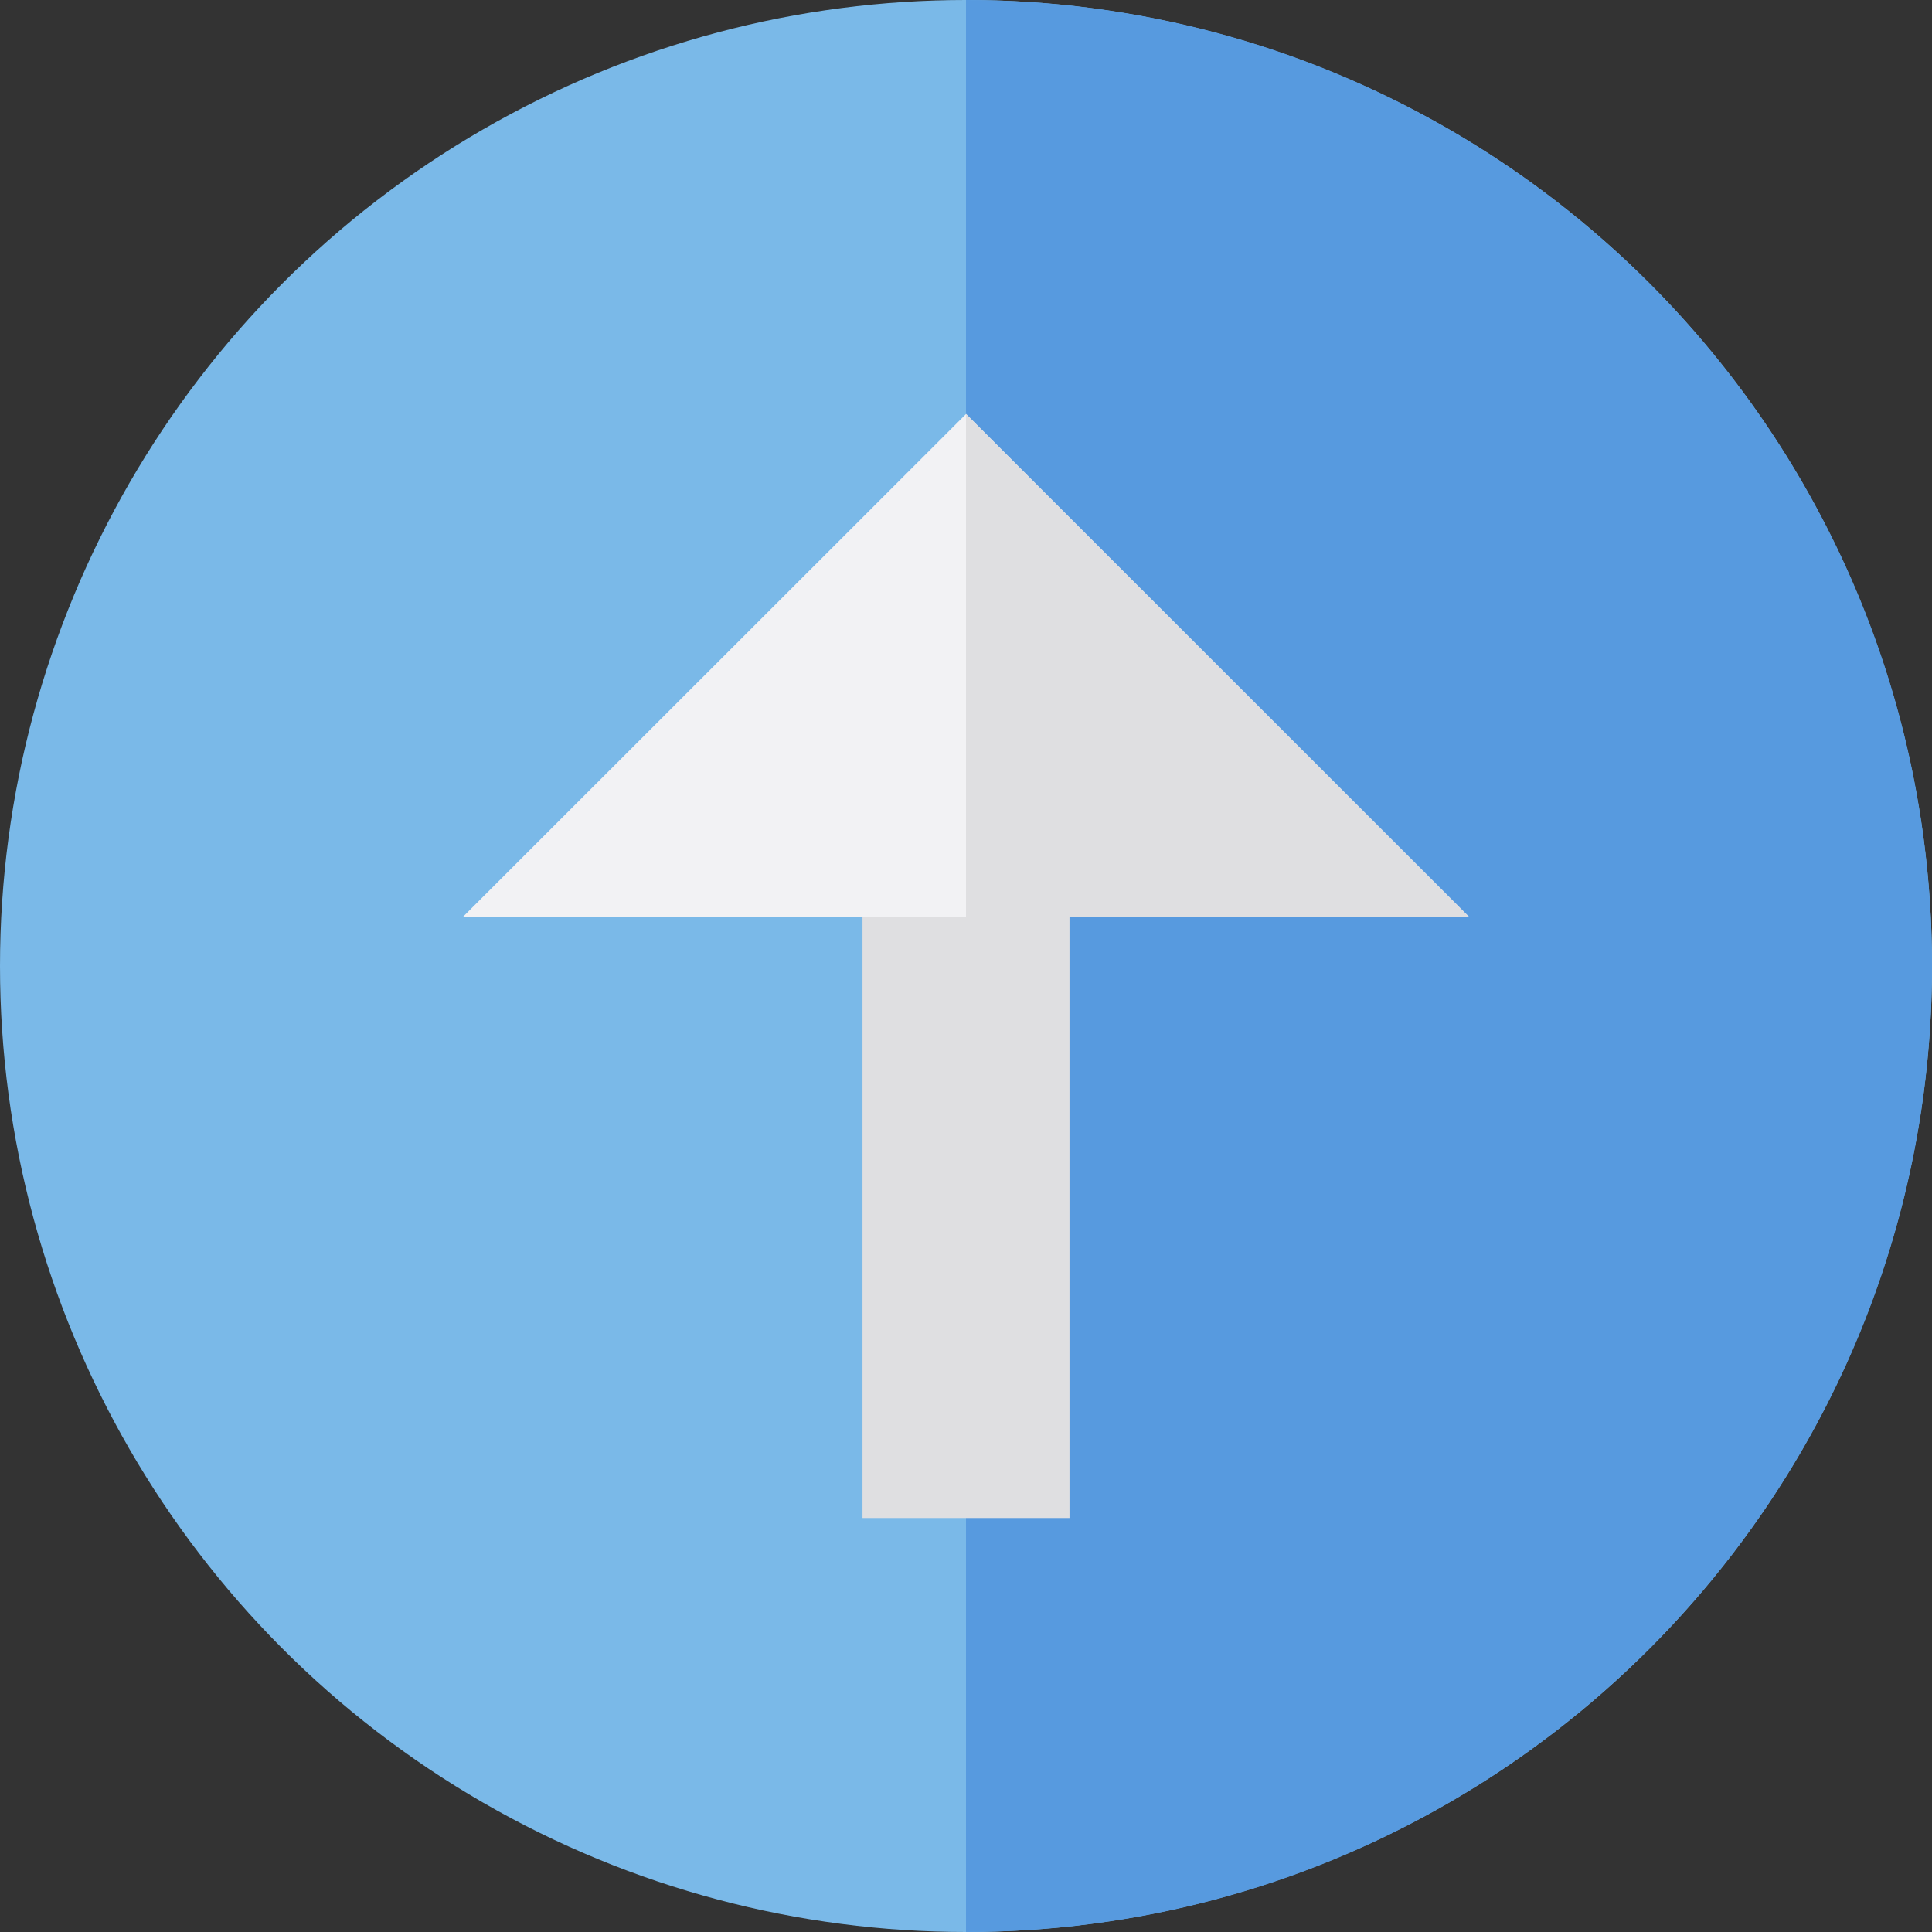
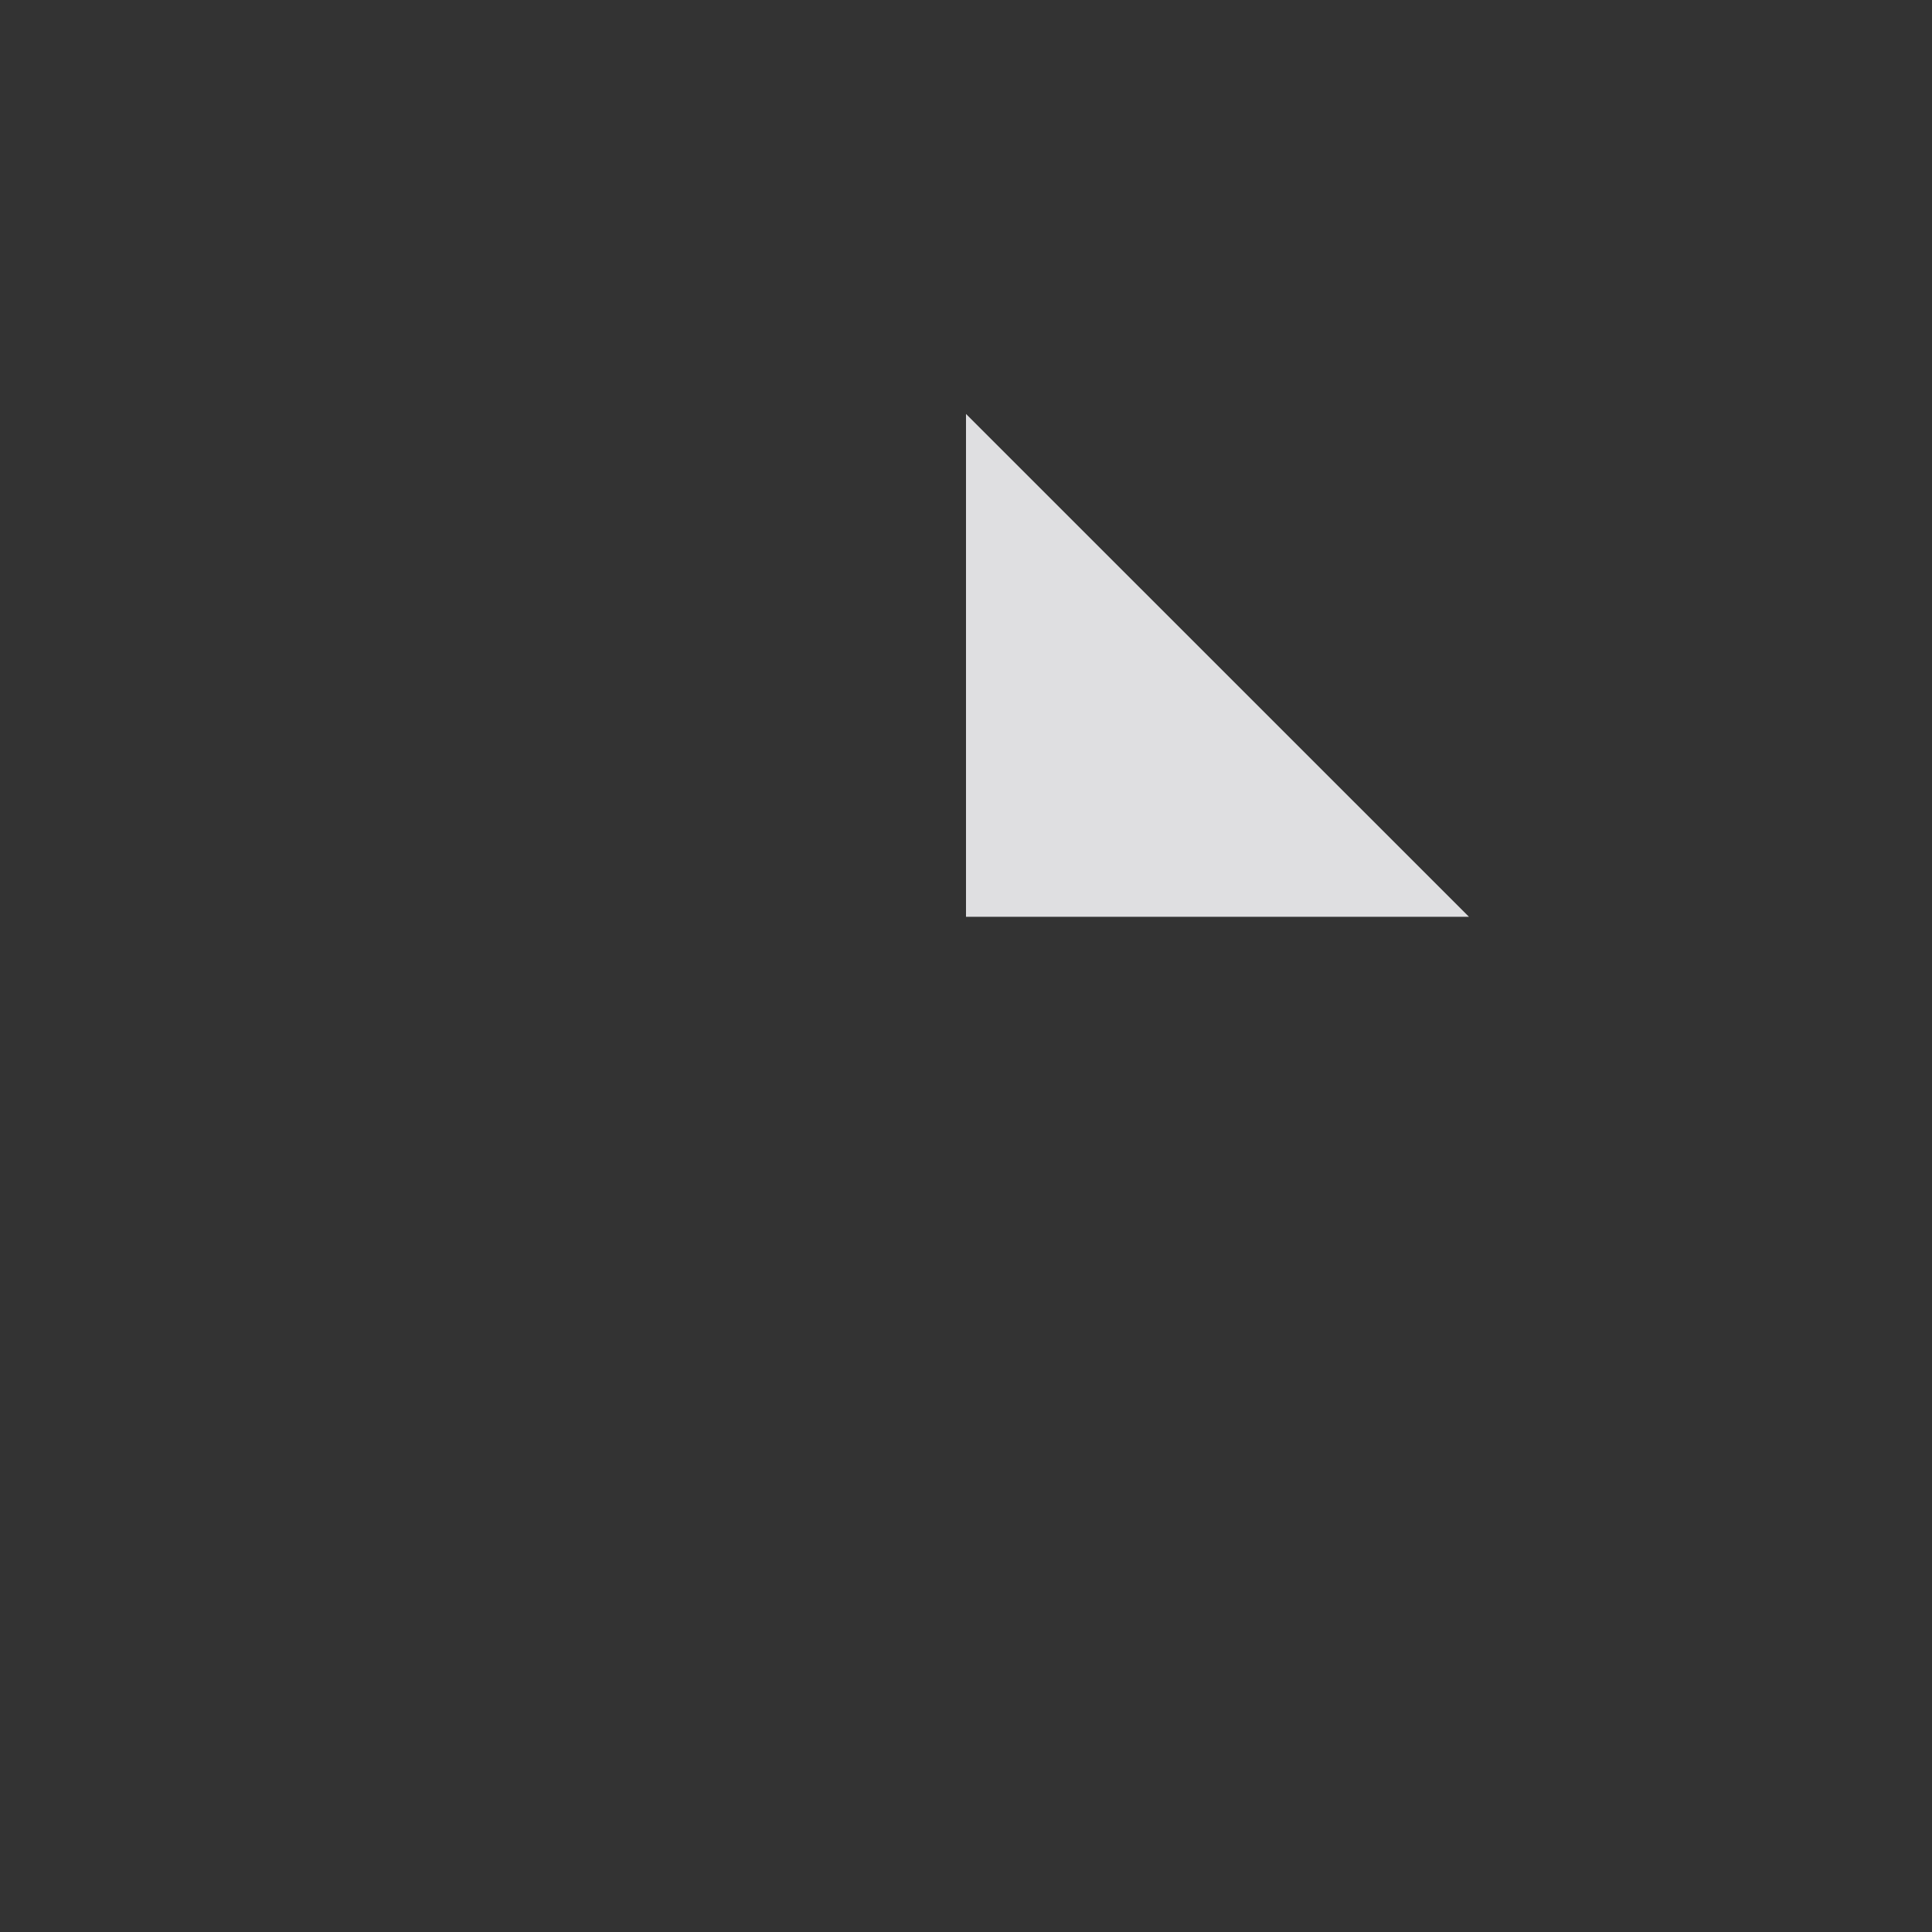
<svg xmlns="http://www.w3.org/2000/svg" version="1.1" id="Layer_1" viewBox="0 0 512 512" xml:space="preserve">
  <rect x="0" y="0" width="512" height="512" fill="#333333" stroke="none" />
-   <circle style="fill:#7AB9E8;" cx="256" cy="256" r="256" />
-   <path style="fill:#579ADF;" d="M256,0v512c141.385,0,256-114.615,256-256S397.385,0,256,0z" />
-   <rect x="228.571" y="225.079" style="fill:#DFDFE1;" width="54.857" height="177.207" />
-   <polygon style="fill:#F2F2F4;" points="122.704,242.957 389.286,242.957 256.011,109.714 " />
  <polygon style="fill:#DFDFE1;" points="256,242.957 389.286,242.957 256.011,109.714 256,109.725 " />
</svg>